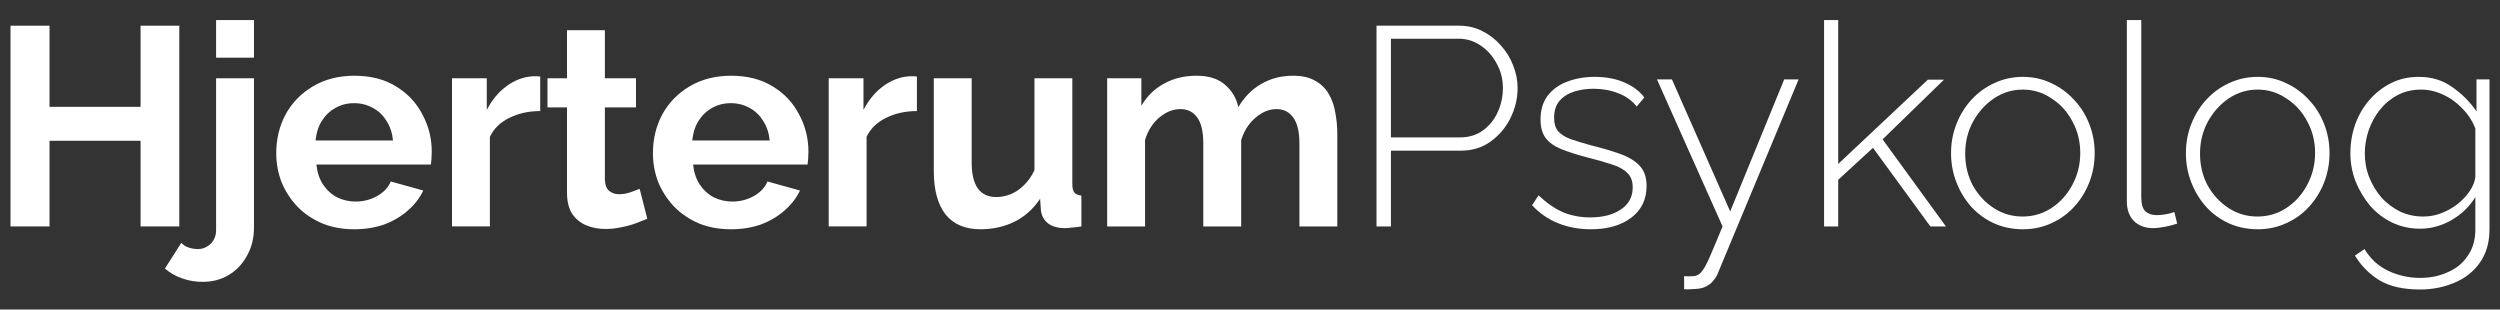
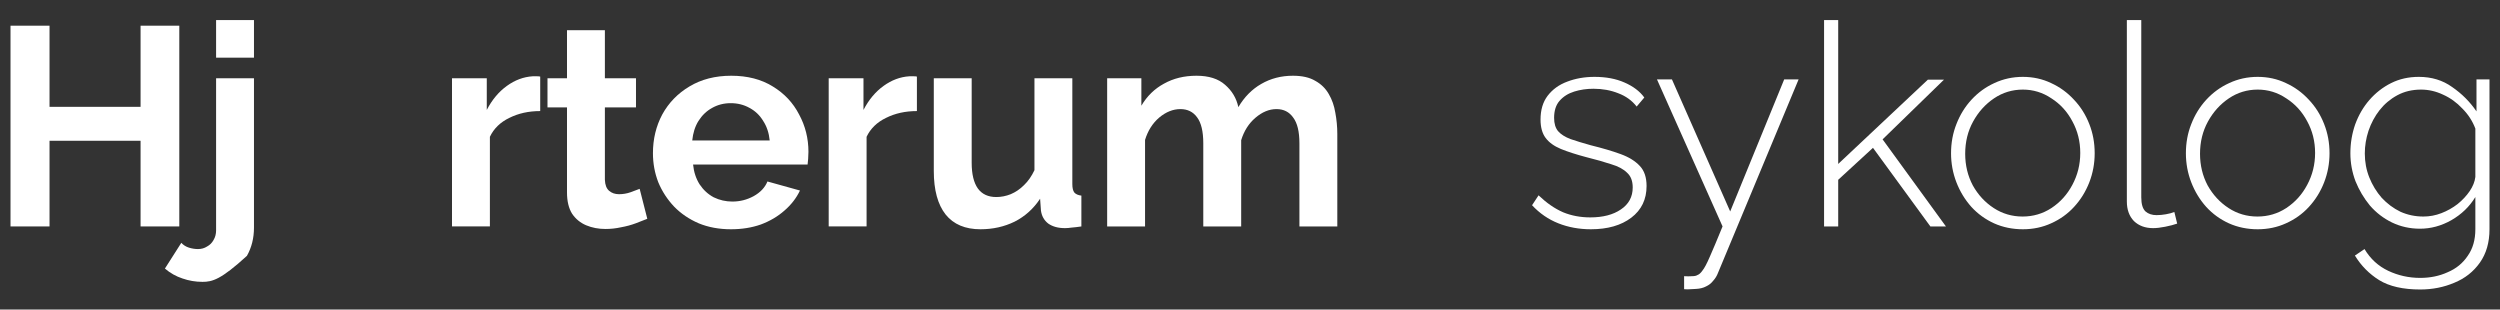
<svg xmlns="http://www.w3.org/2000/svg" width="210" height="26" viewBox="0 0 210 26" fill="none">
  <rect x="0" y="0" width="210" height="26" fill="#333333" stroke="none" />
  <path d="M203.275 19.211C202.436 19.211 201.652 19.037 200.924 18.688C200.211 18.34 199.594 17.865 199.071 17.263C198.564 16.646 198.161 15.965 197.86 15.221C197.575 14.461 197.432 13.677 197.432 12.87C197.432 12.03 197.567 11.223 197.836 10.447C198.121 9.671 198.517 8.99 199.024 8.405C199.546 7.803 200.156 7.328 200.852 6.98C201.549 6.631 202.325 6.457 203.18 6.457C204.257 6.457 205.191 6.742 205.982 7.312C206.79 7.866 207.471 8.547 208.025 9.355V6.671H209.117V19.258C209.117 20.367 208.848 21.301 208.31 22.061C207.772 22.821 207.059 23.383 206.172 23.747C205.286 24.127 204.328 24.317 203.299 24.317C201.858 24.317 200.71 24.056 199.855 23.533C199.016 23.011 198.335 22.322 197.812 21.467L198.62 20.921C199.111 21.744 199.776 22.354 200.615 22.75C201.454 23.145 202.349 23.343 203.299 23.343C204.138 23.343 204.906 23.185 205.602 22.868C206.315 22.567 206.877 22.108 207.289 21.491C207.716 20.889 207.93 20.145 207.93 19.258V16.551C207.439 17.358 206.766 18.007 205.911 18.498C205.072 18.973 204.193 19.211 203.275 19.211ZM203.56 18.189C204.082 18.189 204.589 18.095 205.08 17.904C205.571 17.715 206.022 17.461 206.434 17.145C206.845 16.812 207.186 16.448 207.455 16.052C207.724 15.656 207.882 15.26 207.93 14.864V10.803C207.692 10.17 207.328 9.608 206.837 9.117C206.362 8.61 205.824 8.222 205.222 7.953C204.621 7.668 204.003 7.526 203.37 7.526C202.626 7.526 201.961 7.684 201.375 8.001C200.789 8.317 200.29 8.737 199.879 9.26C199.483 9.766 199.174 10.344 198.952 10.993C198.747 11.627 198.644 12.26 198.644 12.893C198.644 13.606 198.77 14.279 199.024 14.912C199.277 15.545 199.625 16.115 200.069 16.622C200.528 17.113 201.05 17.501 201.636 17.786C202.238 18.055 202.879 18.189 203.56 18.189Z" fill="white" />
  <path d="M189.647 19.258C188.776 19.258 187.969 19.092 187.225 18.759C186.496 18.427 185.863 17.968 185.325 17.382C184.786 16.78 184.367 16.092 184.066 15.316C183.765 14.54 183.615 13.725 183.615 12.87C183.615 11.999 183.765 11.183 184.066 10.423C184.367 9.647 184.786 8.967 185.325 8.381C185.879 7.779 186.52 7.312 187.248 6.98C187.993 6.631 188.792 6.457 189.647 6.457C190.502 6.457 191.294 6.631 192.022 6.98C192.75 7.312 193.392 7.779 193.946 8.381C194.5 8.967 194.928 9.647 195.228 10.423C195.529 11.183 195.68 11.999 195.68 12.87C195.68 13.725 195.529 14.54 195.228 15.316C194.928 16.092 194.5 16.78 193.946 17.382C193.408 17.968 192.766 18.427 192.022 18.759C191.294 19.092 190.502 19.258 189.647 19.258ZM184.802 12.917C184.802 13.883 185.016 14.77 185.443 15.577C185.887 16.369 186.473 17.002 187.201 17.477C187.929 17.952 188.737 18.189 189.623 18.189C190.51 18.189 191.318 17.952 192.046 17.477C192.79 16.986 193.376 16.337 193.803 15.53C194.247 14.706 194.468 13.812 194.468 12.846C194.468 11.88 194.247 10.993 193.803 10.186C193.376 9.378 192.79 8.737 192.046 8.262C191.318 7.771 190.518 7.526 189.647 7.526C188.76 7.526 187.953 7.771 187.225 8.262C186.496 8.753 185.91 9.402 185.467 10.21C185.024 11.017 184.802 11.919 184.802 12.917Z" fill="white" />
  <path d="M178.656 1.683H179.867V16.574C179.867 17.144 179.986 17.54 180.223 17.762C180.461 17.968 180.77 18.071 181.15 18.071C181.403 18.071 181.664 18.047 181.933 17.999C182.202 17.952 182.44 17.889 182.646 17.809L182.883 18.783C182.614 18.878 182.282 18.965 181.886 19.044C181.49 19.123 181.15 19.163 180.865 19.163C180.2 19.163 179.661 18.965 179.25 18.569C178.854 18.158 178.656 17.611 178.656 16.931V1.683Z" fill="white" />
  <path d="M169.921 19.258C169.05 19.258 168.242 19.092 167.498 18.759C166.77 18.427 166.137 17.968 165.598 17.382C165.06 16.78 164.64 16.092 164.339 15.316C164.039 14.54 163.888 13.725 163.888 12.87C163.888 11.999 164.039 11.183 164.339 10.423C164.64 9.647 165.06 8.967 165.598 8.381C166.152 7.779 166.794 7.312 167.522 6.98C168.266 6.631 169.066 6.457 169.921 6.457C170.776 6.457 171.567 6.631 172.296 6.98C173.024 7.312 173.665 7.779 174.219 8.381C174.774 8.967 175.201 9.647 175.502 10.423C175.803 11.183 175.953 11.999 175.953 12.87C175.953 13.725 175.803 14.54 175.502 15.316C175.201 16.092 174.774 16.78 174.219 17.382C173.681 17.968 173.04 18.427 172.296 18.759C171.567 19.092 170.776 19.258 169.921 19.258ZM165.076 12.917C165.076 13.883 165.289 14.77 165.717 15.577C166.16 16.369 166.746 17.002 167.474 17.477C168.203 17.952 169.01 18.189 169.897 18.189C170.784 18.189 171.591 17.952 172.319 17.477C173.064 16.986 173.649 16.337 174.077 15.53C174.52 14.706 174.742 13.812 174.742 12.846C174.742 11.88 174.52 10.993 174.077 10.186C173.649 9.378 173.064 8.737 172.319 8.262C171.591 7.771 170.792 7.526 169.921 7.526C169.034 7.526 168.227 7.771 167.498 8.262C166.77 8.753 166.184 9.402 165.741 10.21C165.297 11.017 165.076 11.919 165.076 12.917Z" fill="white" />
  <path d="M162.152 19.021L157.33 12.418L154.409 15.102V19.021H153.222V1.683H154.409V13.772L161.938 6.694H163.292L158.138 11.706L163.458 19.021H162.152Z" fill="white" />
  <path d="M141.465 23.2C141.718 23.216 141.94 23.216 142.13 23.2C142.335 23.2 142.486 23.169 142.581 23.105C142.723 23.058 142.866 22.931 143.008 22.725C143.167 22.535 143.372 22.148 143.626 21.562C143.879 20.992 144.235 20.145 144.695 19.02L139.185 6.67H140.443L145.336 17.762L149.872 6.67H151.083L144.315 22.915C144.22 23.169 144.085 23.39 143.911 23.58C143.752 23.786 143.555 23.945 143.317 24.055C143.08 24.182 142.795 24.253 142.462 24.269C142.32 24.285 142.169 24.293 142.011 24.293C141.852 24.309 141.67 24.309 141.465 24.293V23.2Z" fill="white" />
  <path d="M133.633 19.258C132.651 19.258 131.741 19.092 130.902 18.759C130.062 18.427 129.326 17.92 128.693 17.239L129.239 16.408C129.92 17.057 130.609 17.532 131.305 17.833C132.002 18.118 132.762 18.261 133.585 18.261C134.646 18.261 135.501 18.039 136.15 17.596C136.815 17.152 137.148 16.535 137.148 15.743C137.148 15.205 136.99 14.793 136.673 14.508C136.372 14.207 135.929 13.97 135.343 13.796C134.773 13.606 134.076 13.408 133.253 13.202C132.414 12.98 131.701 12.751 131.115 12.513C130.545 12.276 130.118 11.967 129.833 11.587C129.548 11.207 129.405 10.692 129.405 10.043C129.405 9.236 129.603 8.571 129.999 8.048C130.411 7.51 130.957 7.114 131.638 6.861C132.335 6.592 133.102 6.457 133.942 6.457C134.907 6.457 135.747 6.615 136.459 6.932C137.187 7.249 137.742 7.668 138.122 8.191L137.48 8.951C137.085 8.444 136.57 8.072 135.937 7.835C135.303 7.581 134.607 7.455 133.847 7.455C133.277 7.455 132.738 7.534 132.232 7.692C131.725 7.85 131.313 8.112 130.997 8.476C130.696 8.824 130.545 9.299 130.545 9.901C130.545 10.376 130.656 10.748 130.878 11.017C131.115 11.286 131.464 11.508 131.923 11.682C132.382 11.84 132.952 12.014 133.633 12.204C134.599 12.442 135.43 12.687 136.127 12.941C136.823 13.194 137.362 13.527 137.742 13.938C138.122 14.334 138.312 14.896 138.312 15.624C138.312 16.749 137.884 17.635 137.029 18.285C136.174 18.934 135.042 19.258 133.633 19.258Z" fill="white" />
-   <path d="M115.627 19.021V2.158H122.562C123.275 2.158 123.924 2.309 124.51 2.609C125.111 2.91 125.634 3.314 126.077 3.821C126.52 4.312 126.861 4.866 127.098 5.483C127.352 6.101 127.478 6.734 127.478 7.383C127.478 8.286 127.272 9.141 126.861 9.948C126.465 10.74 125.911 11.389 125.198 11.896C124.502 12.402 123.67 12.656 122.705 12.656H116.838V19.021H115.627ZM116.838 11.54H122.657C123.401 11.54 124.042 11.341 124.581 10.946C125.119 10.55 125.531 10.035 125.816 9.402C126.101 8.769 126.243 8.096 126.243 7.383C126.243 6.639 126.069 5.958 125.721 5.341C125.388 4.707 124.937 4.201 124.367 3.821C123.813 3.441 123.195 3.251 122.515 3.251H116.838V11.54Z" fill="white" />
  <path d="M112.334 19.021H109.151V12.038C109.151 11.056 108.977 10.336 108.629 9.877C108.296 9.402 107.829 9.164 107.228 9.164C106.61 9.164 106.016 9.41 105.446 9.901C104.892 10.376 104.496 11.001 104.259 11.777V19.021H101.076V12.038C101.076 11.041 100.902 10.312 100.554 9.853C100.221 9.394 99.754 9.164 99.153 9.164C98.535 9.164 97.941 9.402 97.371 9.877C96.817 10.352 96.421 10.977 96.184 11.753V19.021H93.001V6.576H95.875V8.879C96.35 8.072 96.983 7.454 97.775 7.027C98.567 6.583 99.477 6.362 100.506 6.362C101.536 6.362 102.335 6.615 102.905 7.122C103.491 7.628 103.863 8.254 104.021 8.998C104.528 8.143 105.169 7.494 105.945 7.051C106.737 6.591 107.623 6.362 108.605 6.362C109.381 6.362 110.006 6.504 110.481 6.789C110.972 7.058 111.352 7.431 111.621 7.906C111.891 8.365 112.073 8.887 112.168 9.473C112.278 10.059 112.334 10.653 112.334 11.254V19.021Z" fill="white" />
  <path d="M78.439 14.366V6.576H81.621V13.677C81.621 14.627 81.795 15.347 82.144 15.838C82.492 16.313 83.007 16.551 83.688 16.551C84.099 16.551 84.503 16.471 84.899 16.313C85.31 16.139 85.683 15.886 86.015 15.553C86.363 15.221 86.656 14.801 86.894 14.294V6.576H90.076V15.458C90.076 15.791 90.132 16.028 90.243 16.171C90.369 16.313 90.567 16.4 90.836 16.432V19.021C90.52 19.068 90.25 19.1 90.029 19.116C89.823 19.147 89.633 19.163 89.459 19.163C88.889 19.163 88.422 19.037 88.058 18.783C87.709 18.514 87.503 18.15 87.44 17.691L87.369 16.693C86.815 17.532 86.102 18.174 85.231 18.617C84.36 19.044 83.403 19.258 82.358 19.258C81.075 19.258 80.101 18.846 79.436 18.023C78.771 17.184 78.439 15.965 78.439 14.366Z" fill="white" />
  <path d="M77.02 9.33C76.055 9.33 75.192 9.52 74.432 9.9C73.672 10.265 73.125 10.795 72.793 11.492V19.02H69.61V6.575H72.532V9.235C72.975 8.38 73.537 7.708 74.218 7.217C74.899 6.726 75.619 6.457 76.379 6.409C76.553 6.409 76.688 6.409 76.783 6.409C76.878 6.409 76.957 6.417 77.02 6.433V9.33Z" fill="white" />
  <path d="M61.402 19.258C60.404 19.258 59.502 19.092 58.694 18.759C57.887 18.411 57.198 17.944 56.628 17.358C56.058 16.756 55.615 16.076 55.298 15.316C54.997 14.54 54.847 13.724 54.847 12.869C54.847 11.682 55.108 10.597 55.63 9.616C56.169 8.634 56.929 7.85 57.91 7.264C58.908 6.663 60.08 6.362 61.425 6.362C62.787 6.362 63.951 6.663 64.917 7.264C65.882 7.85 66.619 8.634 67.125 9.616C67.648 10.581 67.909 11.626 67.909 12.751C67.909 12.941 67.901 13.139 67.885 13.344C67.87 13.534 67.854 13.693 67.838 13.819H58.219C58.282 14.453 58.465 15.007 58.765 15.482C59.082 15.957 59.478 16.321 59.953 16.574C60.444 16.812 60.966 16.931 61.52 16.931C62.154 16.931 62.748 16.78 63.302 16.479C63.872 16.163 64.26 15.751 64.465 15.244L67.197 16.004C66.896 16.638 66.46 17.2 65.89 17.691C65.336 18.181 64.679 18.569 63.919 18.854C63.159 19.123 62.32 19.258 61.402 19.258ZM58.148 11.801H64.655C64.592 11.167 64.41 10.621 64.109 10.162C63.824 9.687 63.444 9.323 62.969 9.069C62.494 8.8 61.964 8.666 61.378 8.666C60.808 8.666 60.285 8.8 59.81 9.069C59.351 9.323 58.971 9.687 58.67 10.162C58.385 10.621 58.211 11.167 58.148 11.801Z" fill="white" />
  <path d="M54.373 18.379C54.103 18.49 53.779 18.617 53.399 18.759C53.019 18.902 52.607 19.013 52.164 19.092C51.736 19.187 51.301 19.234 50.858 19.234C50.272 19.234 49.733 19.131 49.243 18.926C48.752 18.72 48.356 18.395 48.055 17.952C47.77 17.493 47.628 16.899 47.628 16.171V9.022H45.989V6.576H47.628V2.538H50.81V6.576H53.423V9.022H50.81V15.102C50.826 15.529 50.945 15.838 51.166 16.028C51.388 16.218 51.665 16.313 51.998 16.313C52.33 16.313 52.655 16.258 52.971 16.147C53.288 16.036 53.541 15.941 53.731 15.862L54.373 18.379Z" fill="white" />
  <path d="M45.378 9.33C44.412 9.33 43.549 9.52 42.789 9.9C42.029 10.265 41.483 10.795 41.151 11.492V19.02H37.968V6.575H40.889V9.235C41.333 8.38 41.895 7.708 42.576 7.217C43.257 6.726 43.977 6.457 44.737 6.409C44.911 6.409 45.046 6.409 45.141 6.409C45.236 6.409 45.315 6.417 45.378 6.433V9.33Z" fill="white" />
-   <path d="M29.759 19.258C28.762 19.258 27.859 19.092 27.052 18.759C26.244 18.411 25.556 17.944 24.986 17.358C24.416 16.756 23.972 16.076 23.656 15.316C23.355 14.54 23.204 13.724 23.204 12.869C23.204 11.682 23.466 10.597 23.988 9.616C24.526 8.634 25.286 7.85 26.268 7.264C27.266 6.663 28.437 6.362 29.783 6.362C31.145 6.362 32.309 6.663 33.274 7.264C34.24 7.85 34.976 8.634 35.483 9.616C36.006 10.581 36.267 11.626 36.267 12.751C36.267 12.941 36.259 13.139 36.243 13.344C36.227 13.534 36.211 13.693 36.196 13.819H26.577C26.64 14.453 26.822 15.007 27.123 15.482C27.44 15.957 27.836 16.321 28.311 16.574C28.801 16.812 29.324 16.931 29.878 16.931C30.511 16.931 31.105 16.78 31.659 16.479C32.229 16.163 32.617 15.751 32.823 15.244L35.554 16.004C35.254 16.638 34.818 17.2 34.248 17.691C33.694 18.181 33.037 18.569 32.277 18.854C31.517 19.123 30.678 19.258 29.759 19.258ZM26.506 11.801H33.013C32.95 11.167 32.768 10.621 32.467 10.162C32.182 9.687 31.802 9.323 31.327 9.069C30.852 8.8 30.321 8.666 29.736 8.666C29.166 8.666 28.643 8.8 28.168 9.069C27.709 9.323 27.329 9.687 27.028 10.162C26.743 10.621 26.569 11.167 26.506 11.801Z" fill="white" />
-   <path d="M17.012 23.676C16.426 23.676 15.864 23.581 15.325 23.391C14.787 23.216 14.296 22.939 13.853 22.559L15.23 20.398C15.405 20.588 15.618 20.723 15.872 20.802C16.125 20.881 16.378 20.921 16.632 20.921C16.917 20.921 17.17 20.849 17.392 20.707C17.629 20.58 17.811 20.398 17.938 20.161C18.081 19.923 18.152 19.654 18.152 19.353V6.576H21.334V19.116C21.334 20.002 21.136 20.794 20.741 21.491C20.36 22.187 19.846 22.726 19.197 23.106C18.563 23.486 17.835 23.676 17.012 23.676ZM18.152 4.842V1.683H21.334V4.842H18.152Z" fill="white" />
+   <path d="M17.012 23.676C16.426 23.676 15.864 23.581 15.325 23.391C14.787 23.216 14.296 22.939 13.853 22.559L15.23 20.398C15.405 20.588 15.618 20.723 15.872 20.802C16.125 20.881 16.378 20.921 16.632 20.921C16.917 20.921 17.17 20.849 17.392 20.707C17.629 20.58 17.811 20.398 17.938 20.161C18.081 19.923 18.152 19.654 18.152 19.353V6.576H21.334V19.116C21.334 20.002 21.136 20.794 20.741 21.491C18.563 23.486 17.835 23.676 17.012 23.676ZM18.152 4.842V1.683H21.334V4.842H18.152Z" fill="white" />
  <path d="M15.061 2.158V19.021H11.808V11.825H4.16V19.021H0.883V2.158H4.16V8.974H11.808V2.158H15.061Z" fill="white" />
</svg>